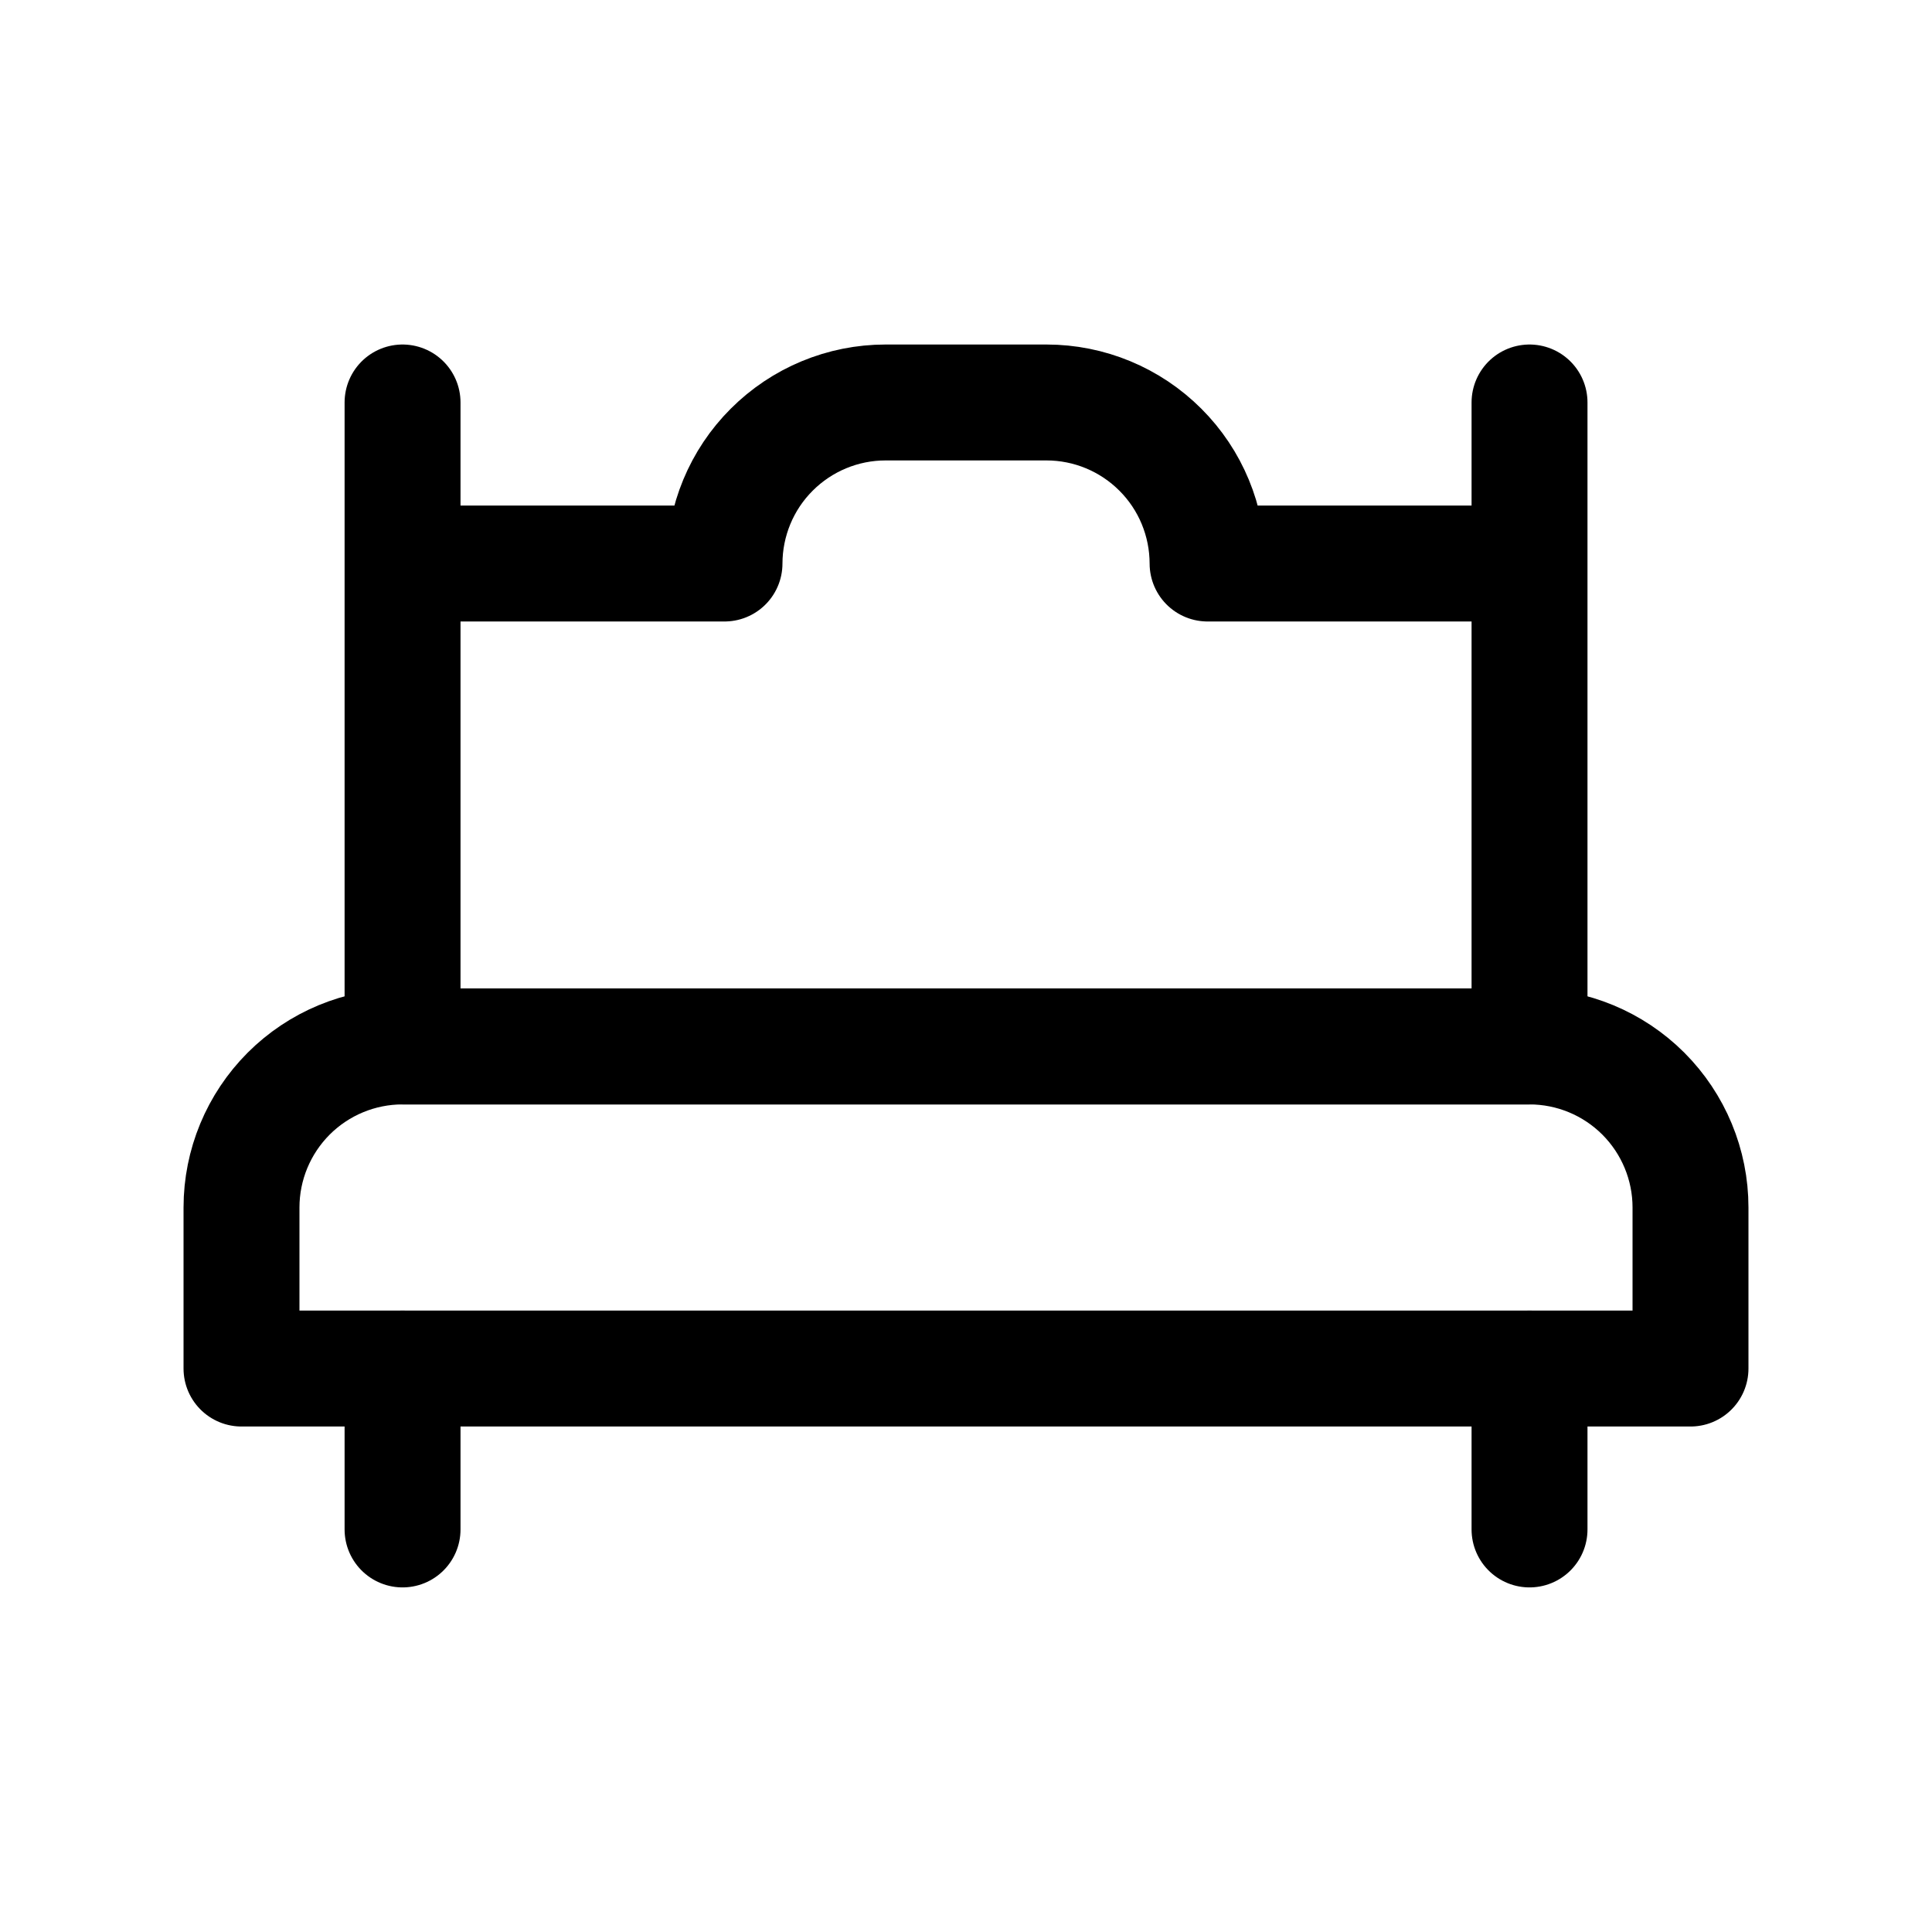
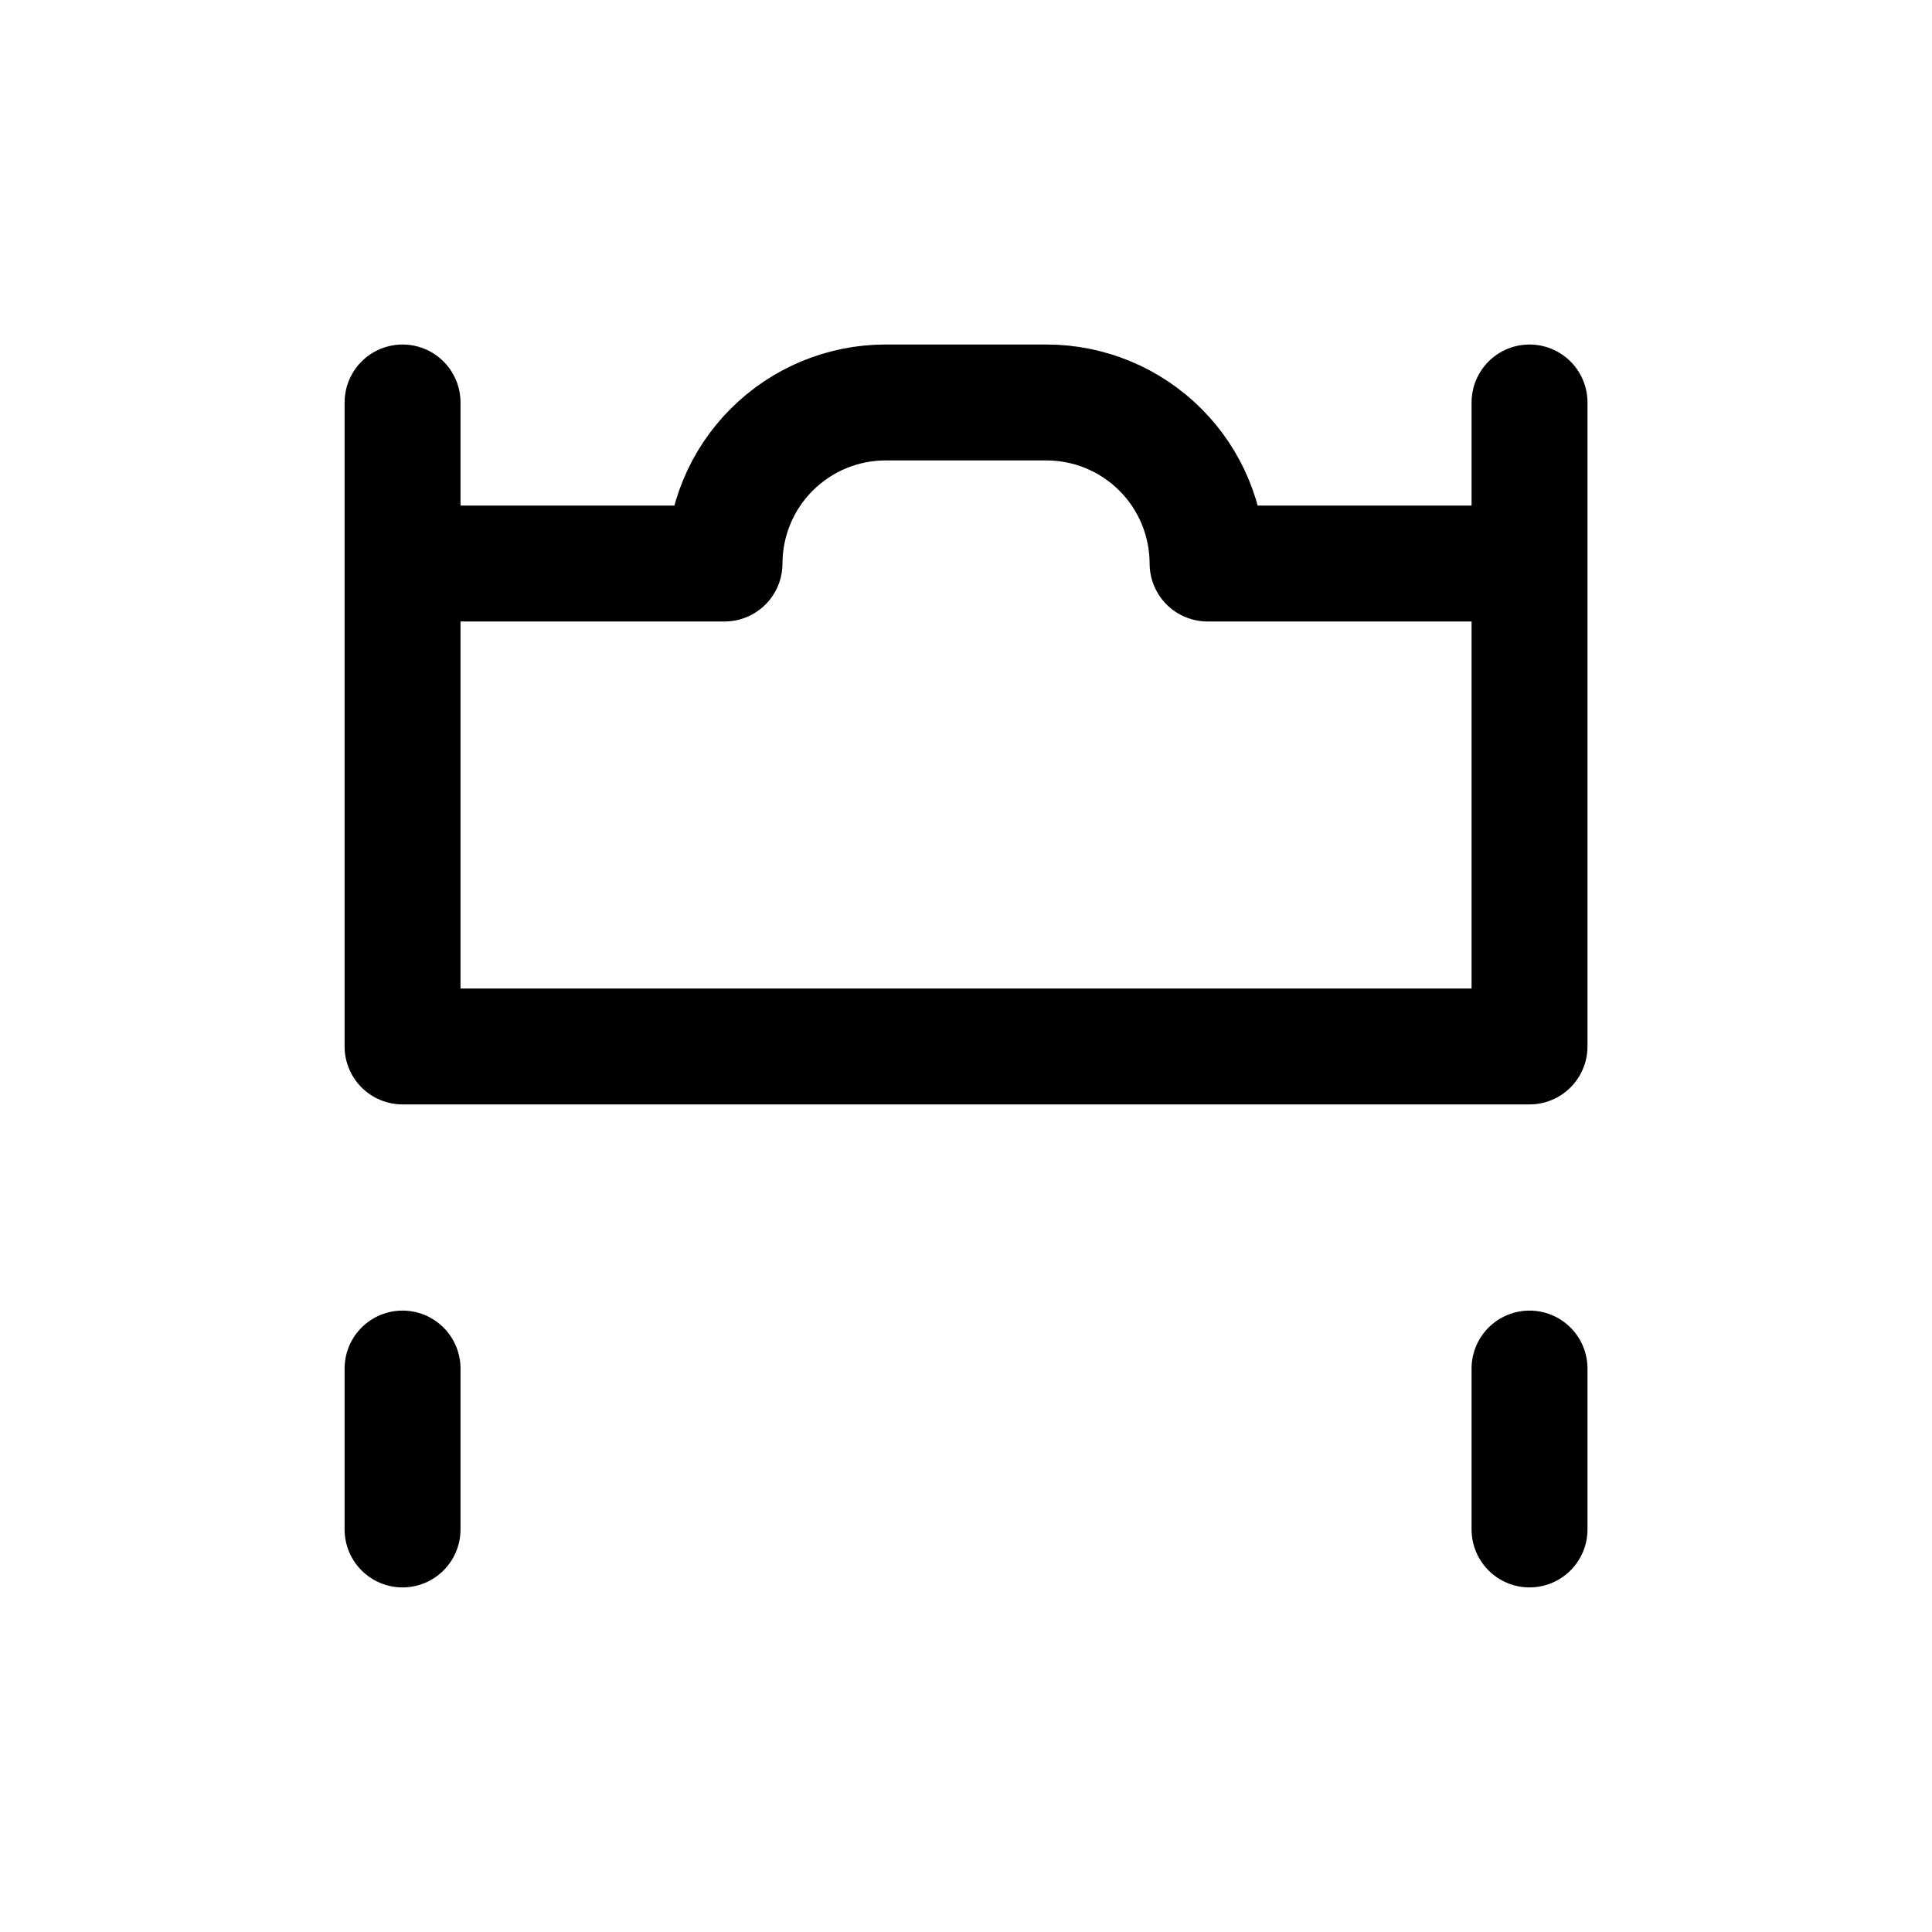
<svg xmlns="http://www.w3.org/2000/svg" width="25" height="25" viewBox="0 0 25 25" fill="none">
  <path d="M19.792 17.709V19.791M5.209 17.709V19.791M5.209 7.292V5.208M5.209 7.292H9.375C9.376 6.739 9.595 6.209 9.986 5.819C10.377 5.428 10.906 5.208 11.459 5.208H13.542C14.095 5.208 14.624 5.428 15.015 5.819C15.406 6.209 15.625 6.739 15.626 7.292H19.792M5.209 7.292V13.541H19.792V7.292M19.792 7.292V5.208" stroke="black" stroke-width="1.5" stroke-linecap="round" stroke-linejoin="round" />
-   <path d="M5.208 13.541H19.791C20.344 13.541 20.874 13.761 21.265 14.152C21.655 14.543 21.875 15.072 21.875 15.625V17.709H3.125V15.625C3.125 15.072 3.345 14.543 3.735 14.152C4.126 13.761 4.656 13.541 5.208 13.541Z" stroke="black" stroke-width="1.5" stroke-linecap="round" stroke-linejoin="round" />
</svg>